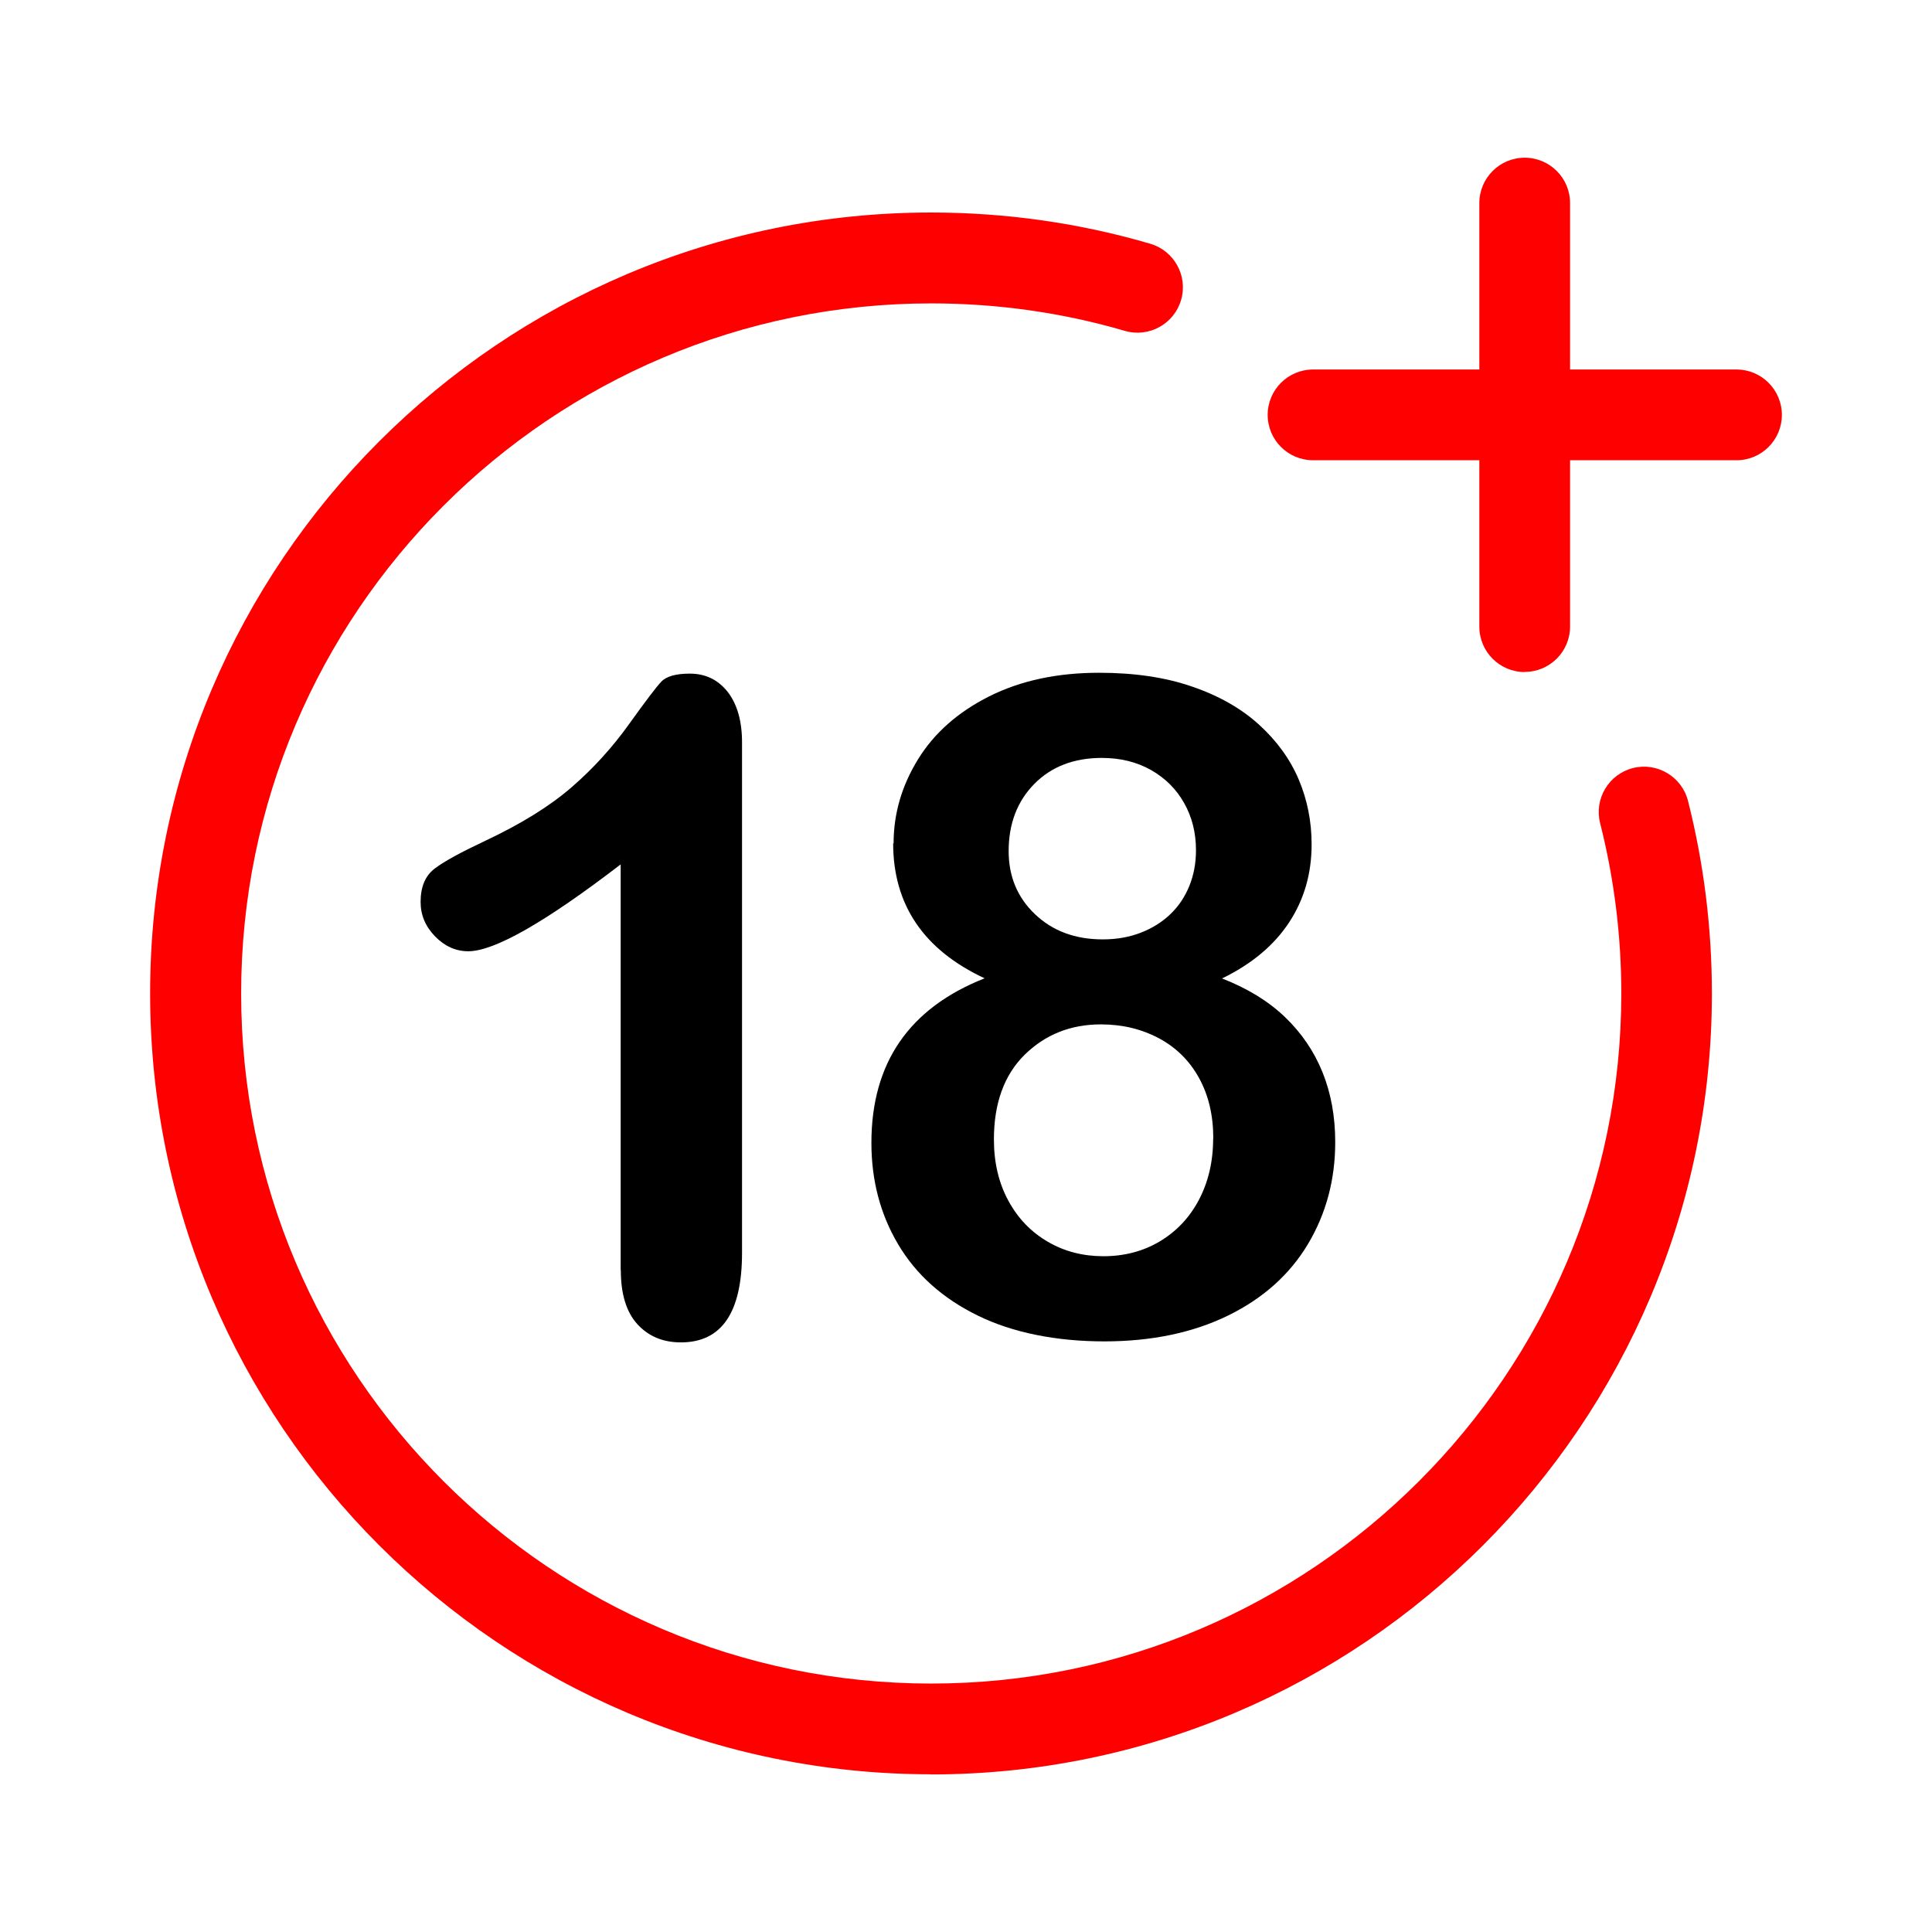
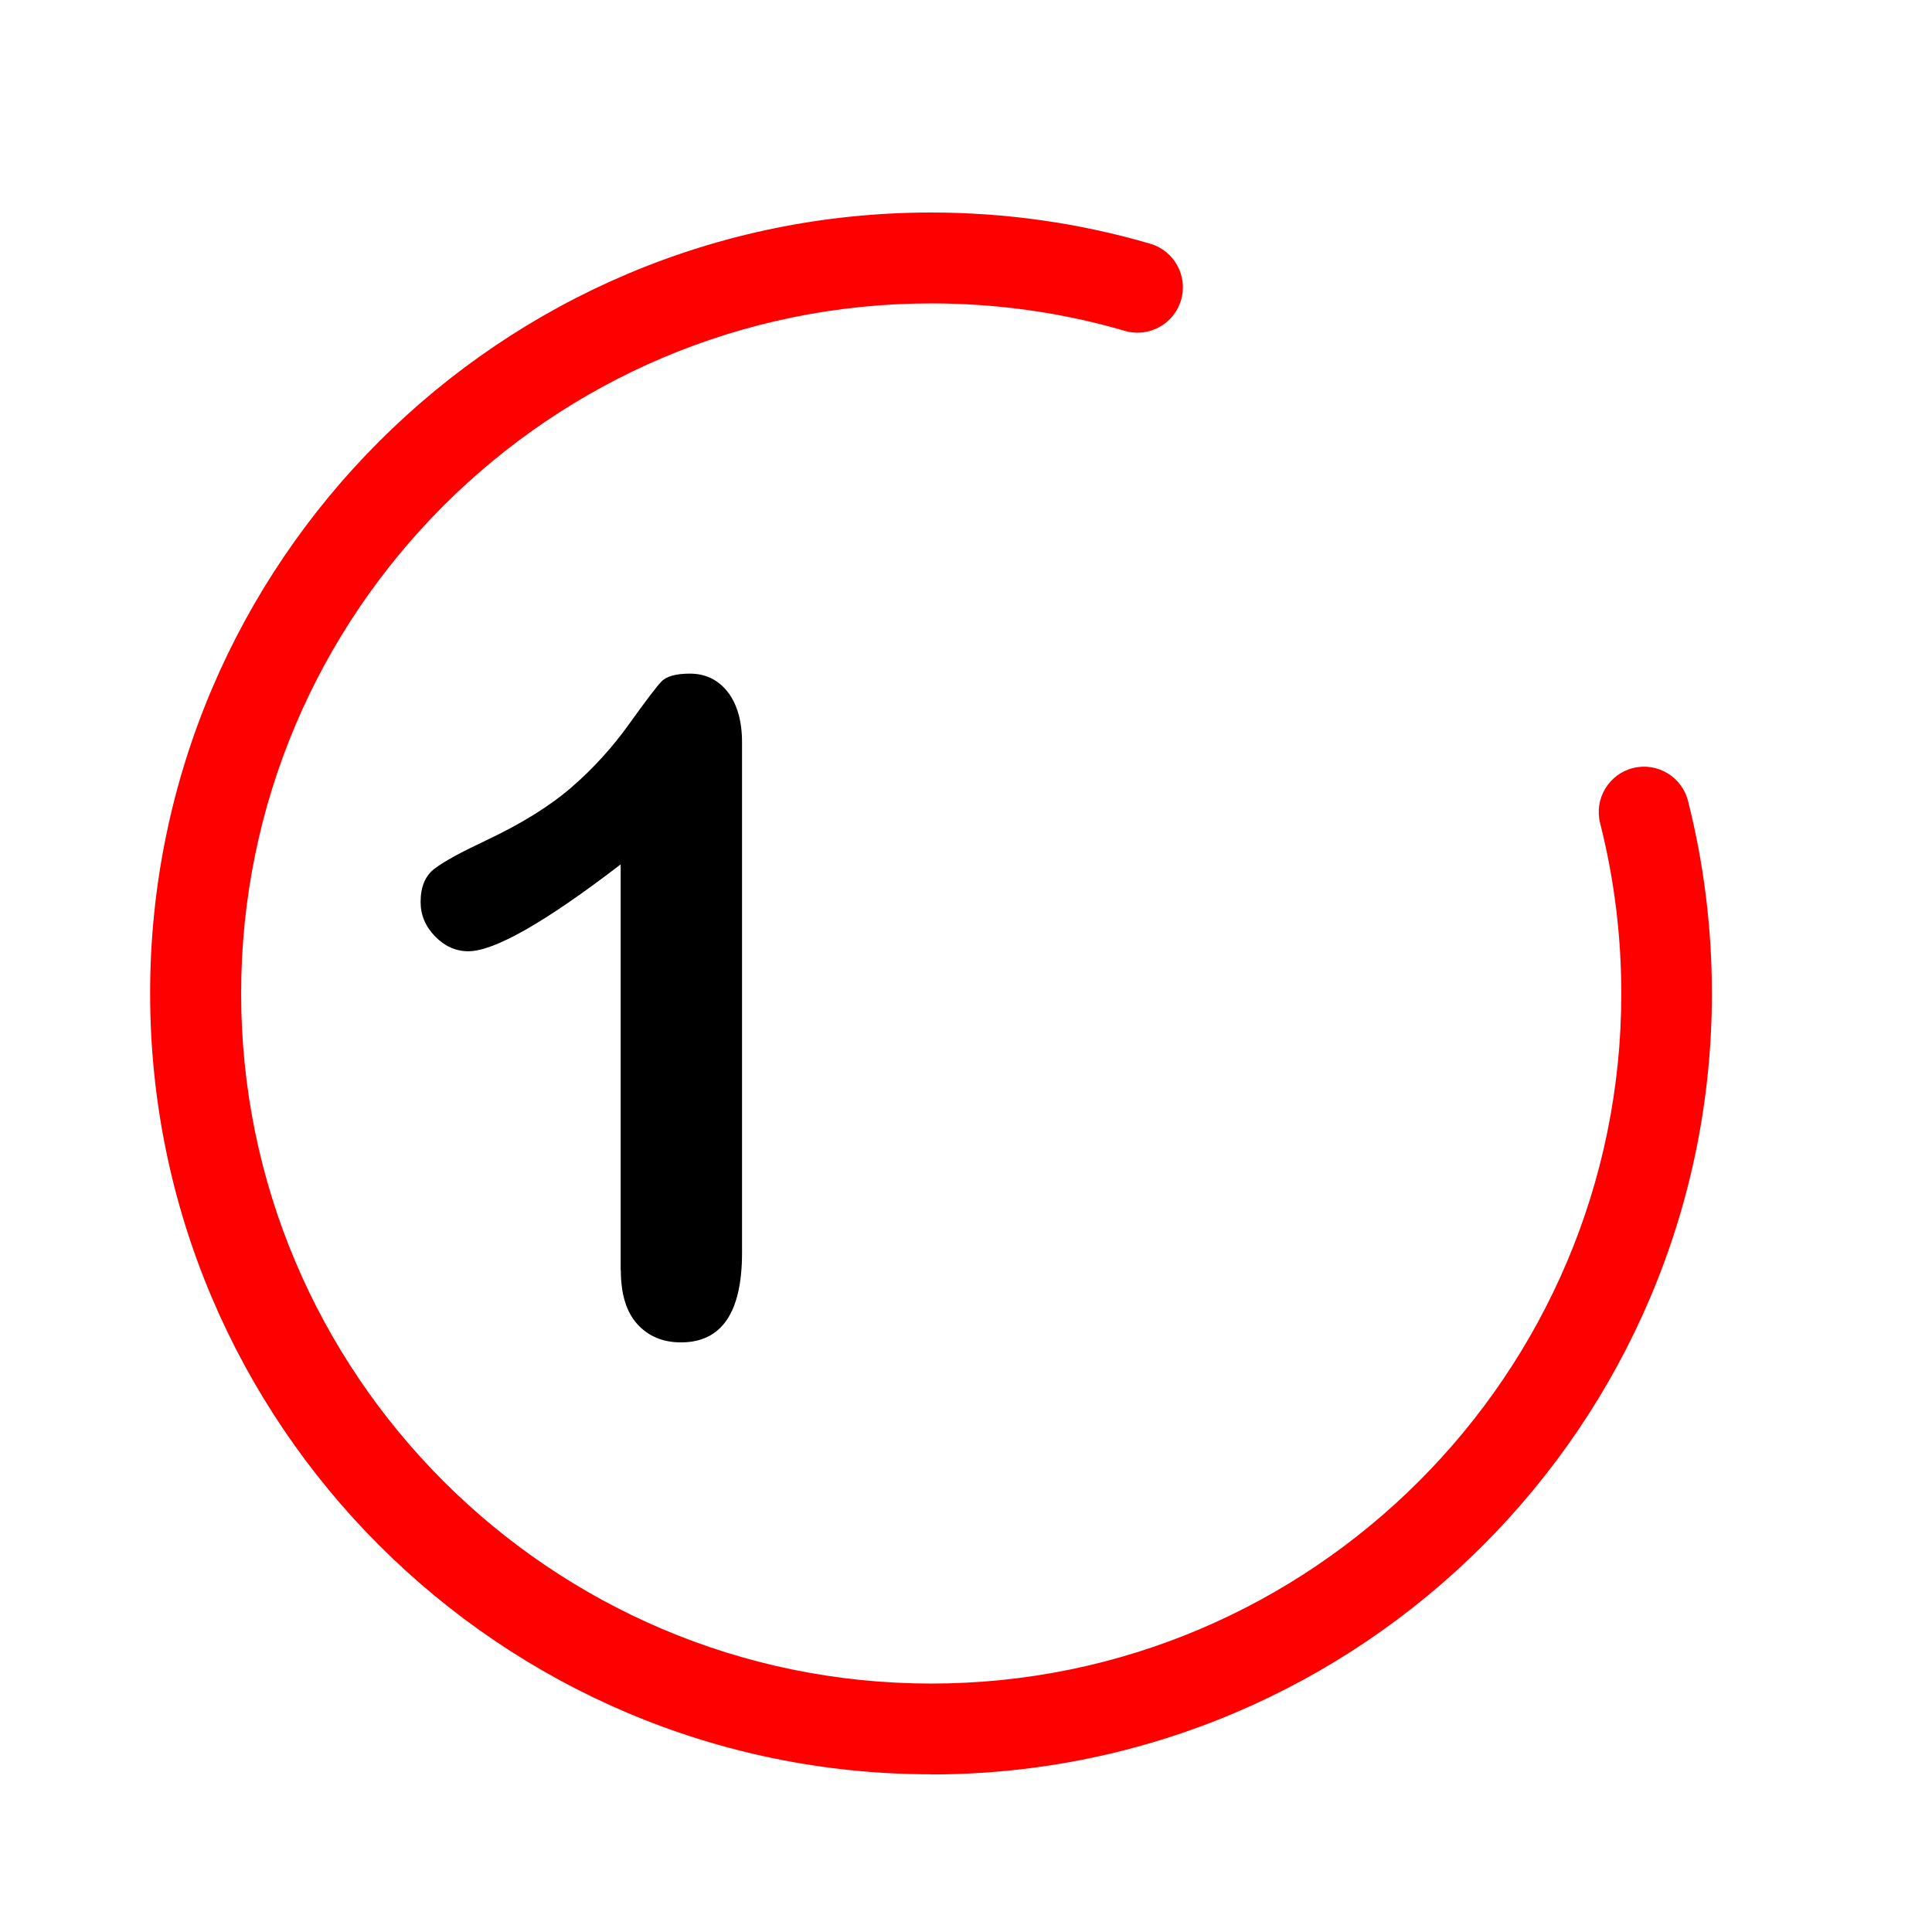
<svg xmlns="http://www.w3.org/2000/svg" version="1.1" viewBox="0 0 135 135">
  <defs>
    <style>
      .cls-1 {
        fill: red;
      }
    </style>
  </defs>
  <g>
    <g id="Layer_1">
      <g>
        <path class="cls-1" d="M65.06,123.98c-30.09,0-54.57-24.48-54.57-54.57S34.97,14.85,65.06,14.85c5.21,0,10.36.73,15.31,2.18,1.68.49,2.65,2.25,2.16,3.93-.49,1.68-2.25,2.65-3.93,2.16-4.37-1.28-8.93-1.92-13.53-1.92-26.59,0-48.22,21.63-48.22,48.22s21.63,48.22,48.22,48.22,48.22-21.63,48.22-48.22c0-4.03-.5-8.03-1.48-11.9-.43-1.7.6-3.42,2.29-3.85,1.69-.43,3.42.6,3.85,2.29,1.11,4.38,1.67,8.91,1.67,13.46,0,30.09-24.48,54.57-54.57,54.57Z" />
-         <path class="cls-1" d="M106.54,46.96c-1.75,0-3.17-1.42-3.17-3.17V14.19c0-1.75,1.42-3.17,3.17-3.17s3.17,1.42,3.17,3.17v29.59c0,1.75-1.42,3.17-3.17,3.17Z" />
-         <path class="cls-1" d="M121.34,32.16h-29.59c-1.75,0-3.17-1.42-3.17-3.17s1.42-3.17,3.17-3.17h29.59c1.75,0,3.17,1.42,3.17,3.17s-1.42,3.17-3.17,3.17Z" />
        <g>
          <path d="M43.37,88.75v-28.35c-5.28,4.05-8.83,6.07-10.65,6.07-.87,0-1.65-.35-2.32-1.04-.68-.7-1.01-1.5-1.01-2.41,0-1.06.33-1.84,1-2.34.66-.5,1.84-1.14,3.52-1.93,2.51-1.18,4.52-2.43,6.03-3.74,1.51-1.31,2.84-2.77,4-4.39,1.16-1.62,1.92-2.62,2.27-2.99.35-.37,1.02-.56,1.99-.56,1.1,0,1.98.43,2.65,1.28.66.85,1,2.03,1,3.52v35.67c0,4.17-1.42,6.26-4.27,6.26-1.27,0-2.28-.43-3.05-1.28-.77-.85-1.15-2.11-1.15-3.77Z" />
-           <path d="M62.44,58.94c0-2.08.57-4.03,1.7-5.87,1.13-1.84,2.79-3.31,4.98-4.41,2.19-1.1,4.75-1.65,7.68-1.65,2.47,0,4.64.32,6.51.97,1.87.64,3.43,1.53,4.67,2.66s2.17,2.41,2.77,3.83c.6,1.42.9,2.93.9,4.53,0,2.04-.52,3.85-1.57,5.45-1.05,1.6-2.61,2.91-4.69,3.92,1.77.69,3.23,1.58,4.39,2.69,1.16,1.11,2.04,2.4,2.63,3.86s.89,3.09.89,4.88c0,2.62-.63,4.99-1.9,7.12-1.27,2.13-3.13,3.8-5.58,5-2.45,1.2-5.34,1.81-8.66,1.81s-6.4-.6-8.85-1.81c-2.45-1.2-4.3-2.86-5.55-4.97-1.25-2.11-1.87-4.47-1.87-7.09,0-5.59,2.64-9.42,7.91-11.5-4.26-1.99-6.39-5.14-6.39-9.44ZM84.78,79.56c0-1.62-.33-3.03-1-4.24-.66-1.2-1.6-2.13-2.8-2.77-1.2-.64-2.55-.97-4.05-.97-2.12,0-3.89.71-5.33,2.12-1.43,1.41-2.15,3.39-2.15,5.92,0,1.62.34,3.05,1.01,4.28.67,1.24,1.59,2.19,2.76,2.87,1.16.68,2.46,1.01,3.89,1.01s2.76-.34,3.92-1.03c1.16-.69,2.08-1.65,2.74-2.9.66-1.25,1-2.68,1-4.3ZM76.99,52.96c-1.95,0-3.53.61-4.72,1.82-1.19,1.21-1.79,2.78-1.79,4.69,0,1.77.61,3.24,1.84,4.41,1.23,1.17,2.8,1.76,4.74,1.76.98,0,1.86-.16,2.66-.47.8-.31,1.48-.74,2.06-1.29.57-.55,1.01-1.2,1.32-1.96.31-.76.47-1.59.47-2.51,0-1.23-.28-2.33-.83-3.3-.55-.98-1.32-1.74-2.32-2.31-1-.56-2.14-.84-3.43-.84Z" />
        </g>
      </g>
    </g>
  </g>
</svg>